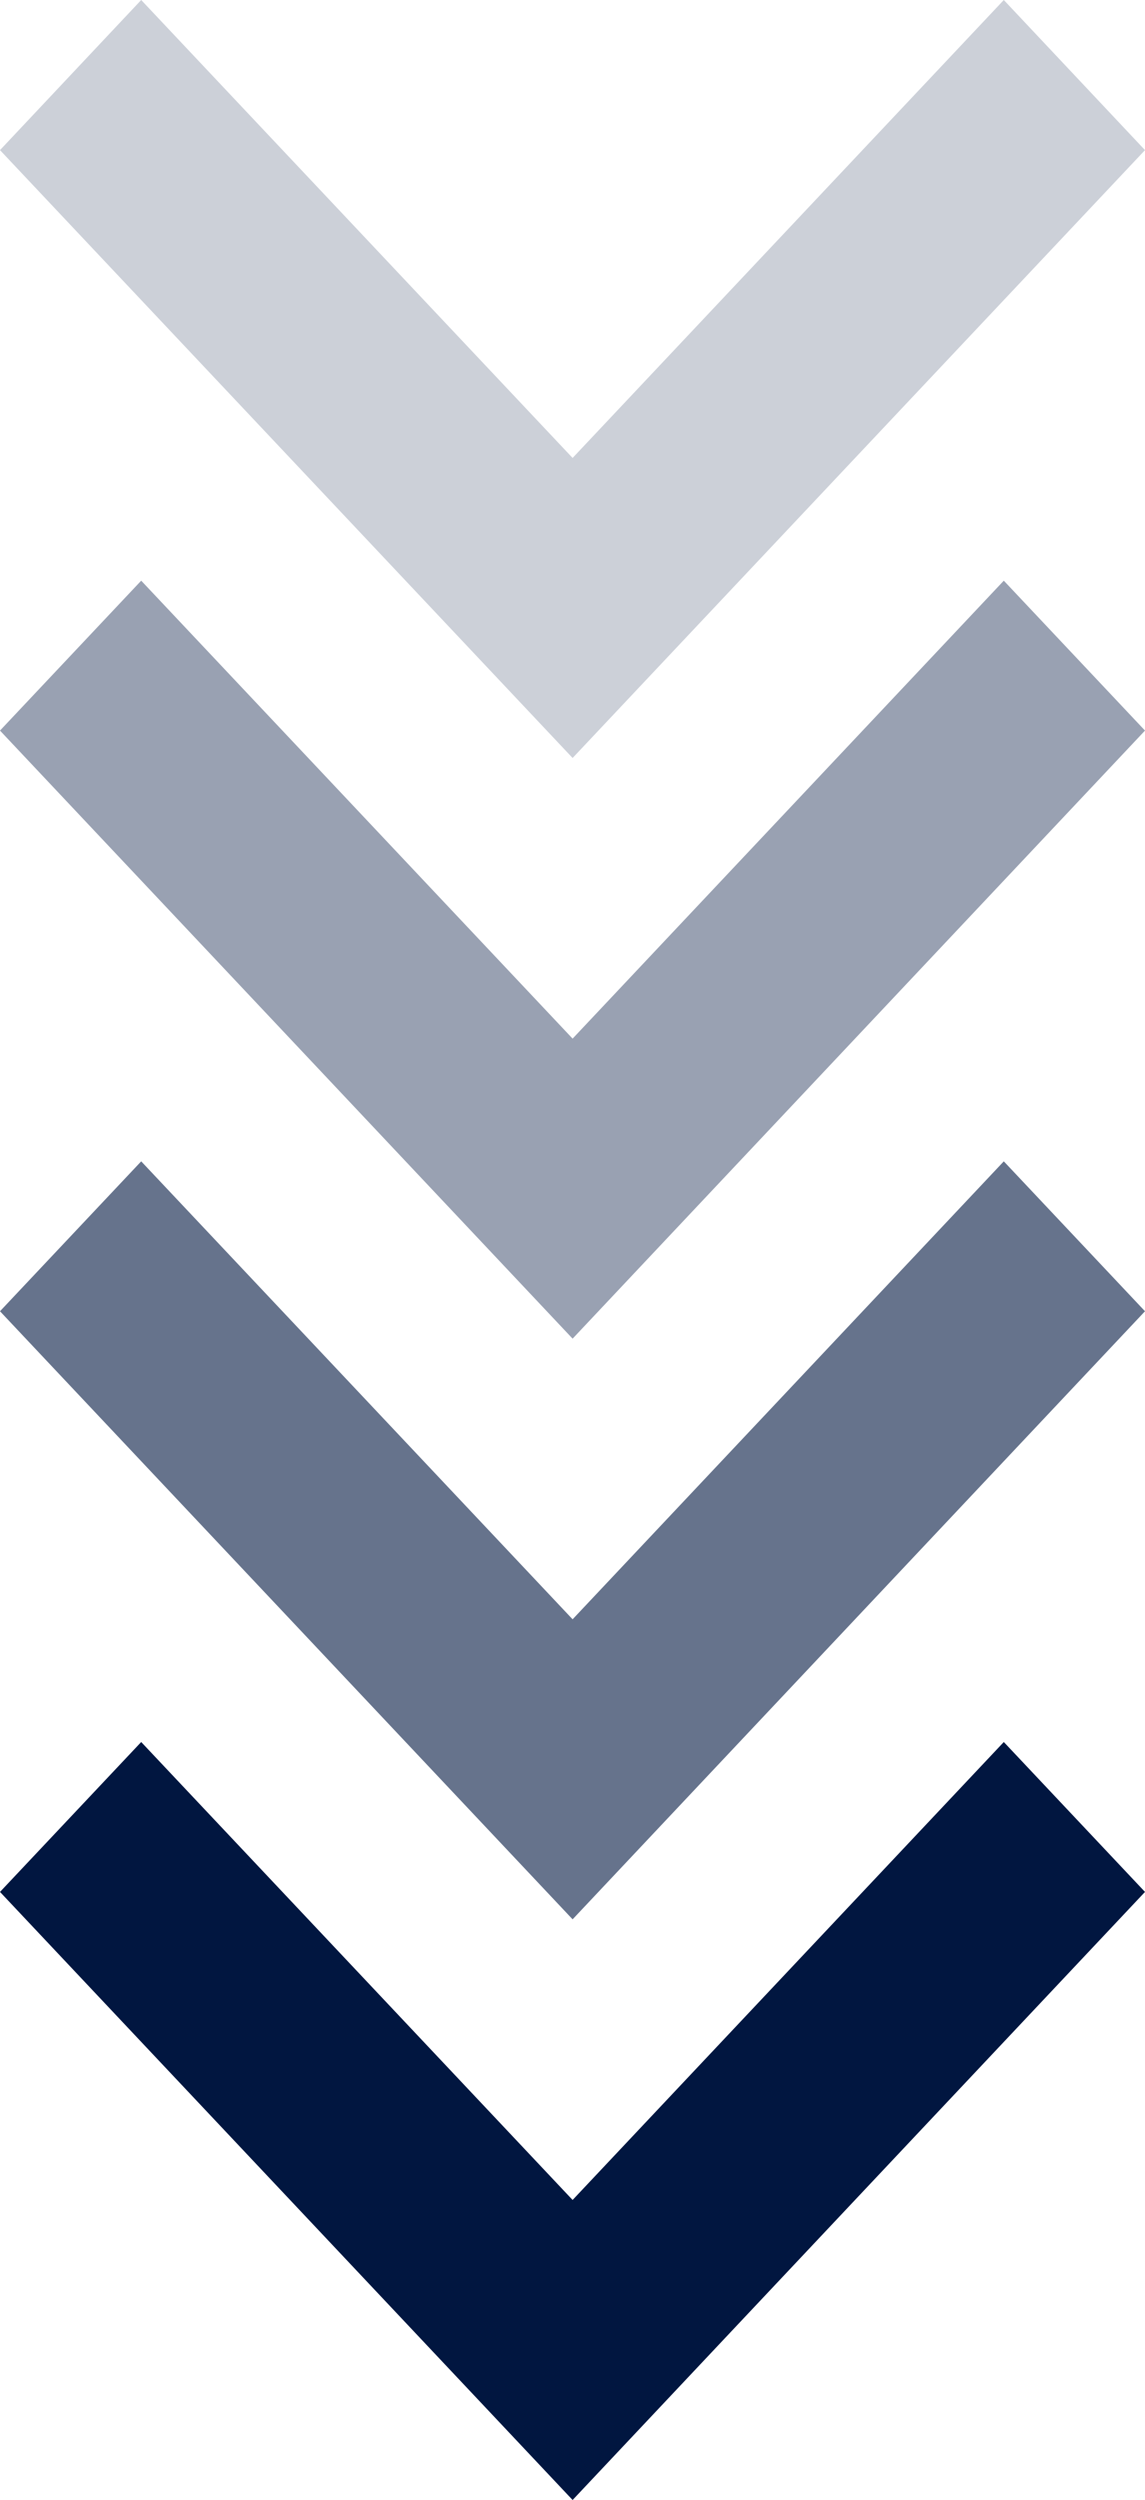
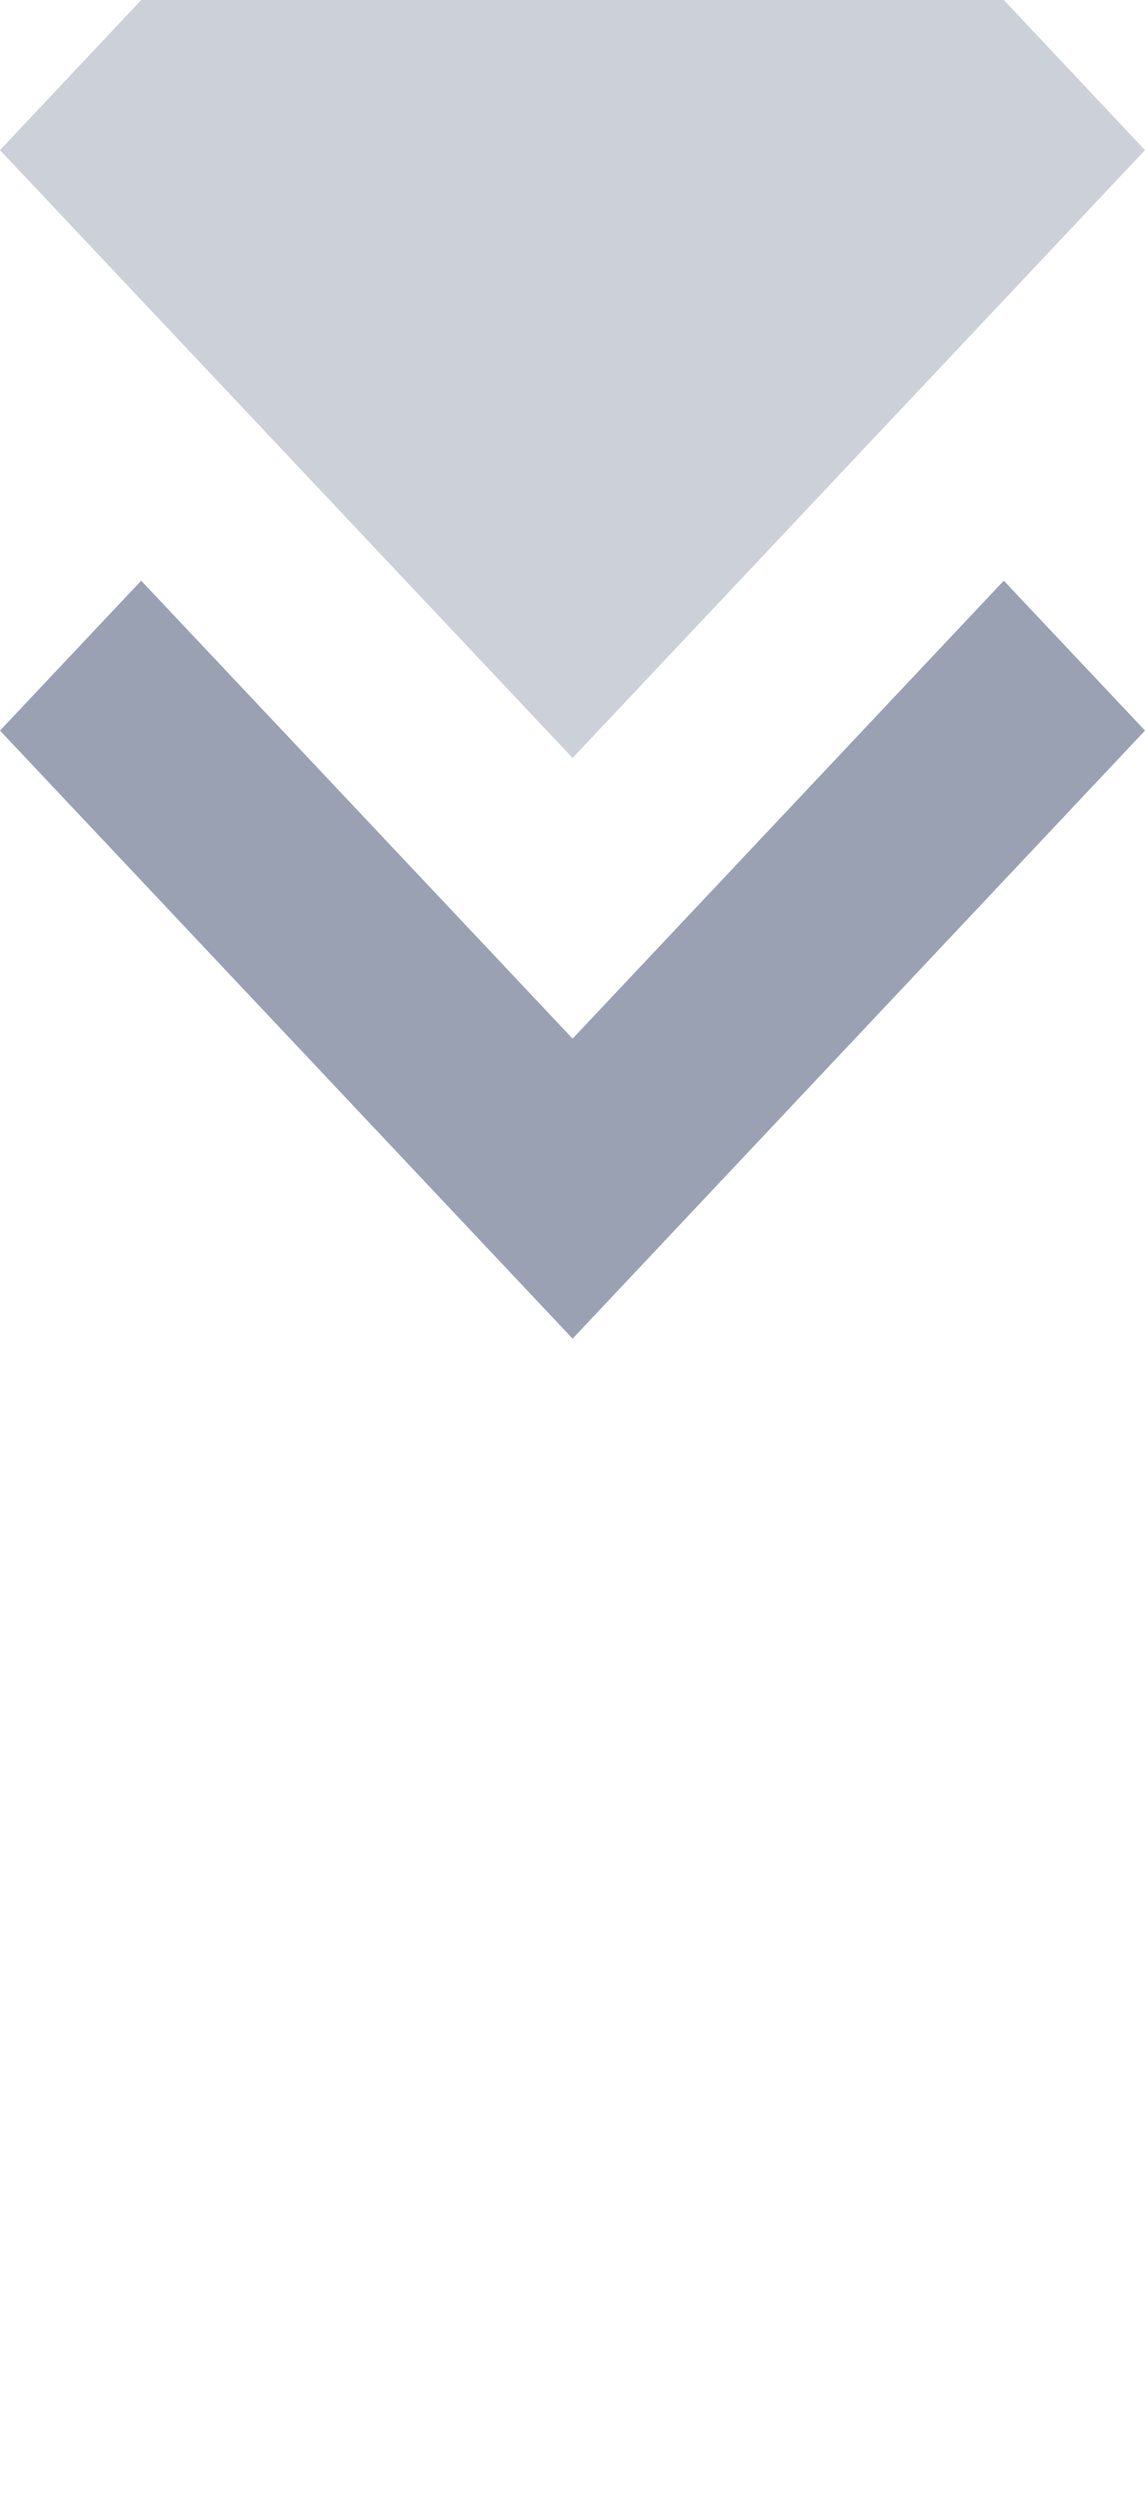
<svg xmlns="http://www.w3.org/2000/svg" width="54.33" height="118.57" viewBox="0 0 54.33 118.57">
  <g data-name="Group 580">
    <path data-name="Path 1713" d="M27.17 63.49L0 34.65l6.7-7.11 20.47 21.72 20.46-21.72 6.7 7.11z" fill="#011640" opacity=".4" />
  </g>
  <g data-name="Group 581">
-     <path data-name="Path 1714" d="M27.17 35.95L0 7.12 6.7 0l20.47 21.72L47.63 0l6.7 7.12z" fill="#011640" opacity=".2" />
+     <path data-name="Path 1714" d="M27.17 35.95L0 7.12 6.7 0L47.63 0l6.7 7.12z" fill="#011640" opacity=".2" />
  </g>
-   <path data-name="Path 1715" d="M27.17 118.57L0 89.73l6.7-7.11 20.47 21.72 20.46-21.72 6.7 7.11z" fill="#011640" />
  <g data-name="Group 582">
-     <path data-name="Path 1716" d="M27.17 91.03L0 62.19l6.7-7.11L27.17 76.8l20.46-21.72 6.7 7.11z" fill="#011640" opacity=".6" />
-   </g>
+     </g>
</svg>